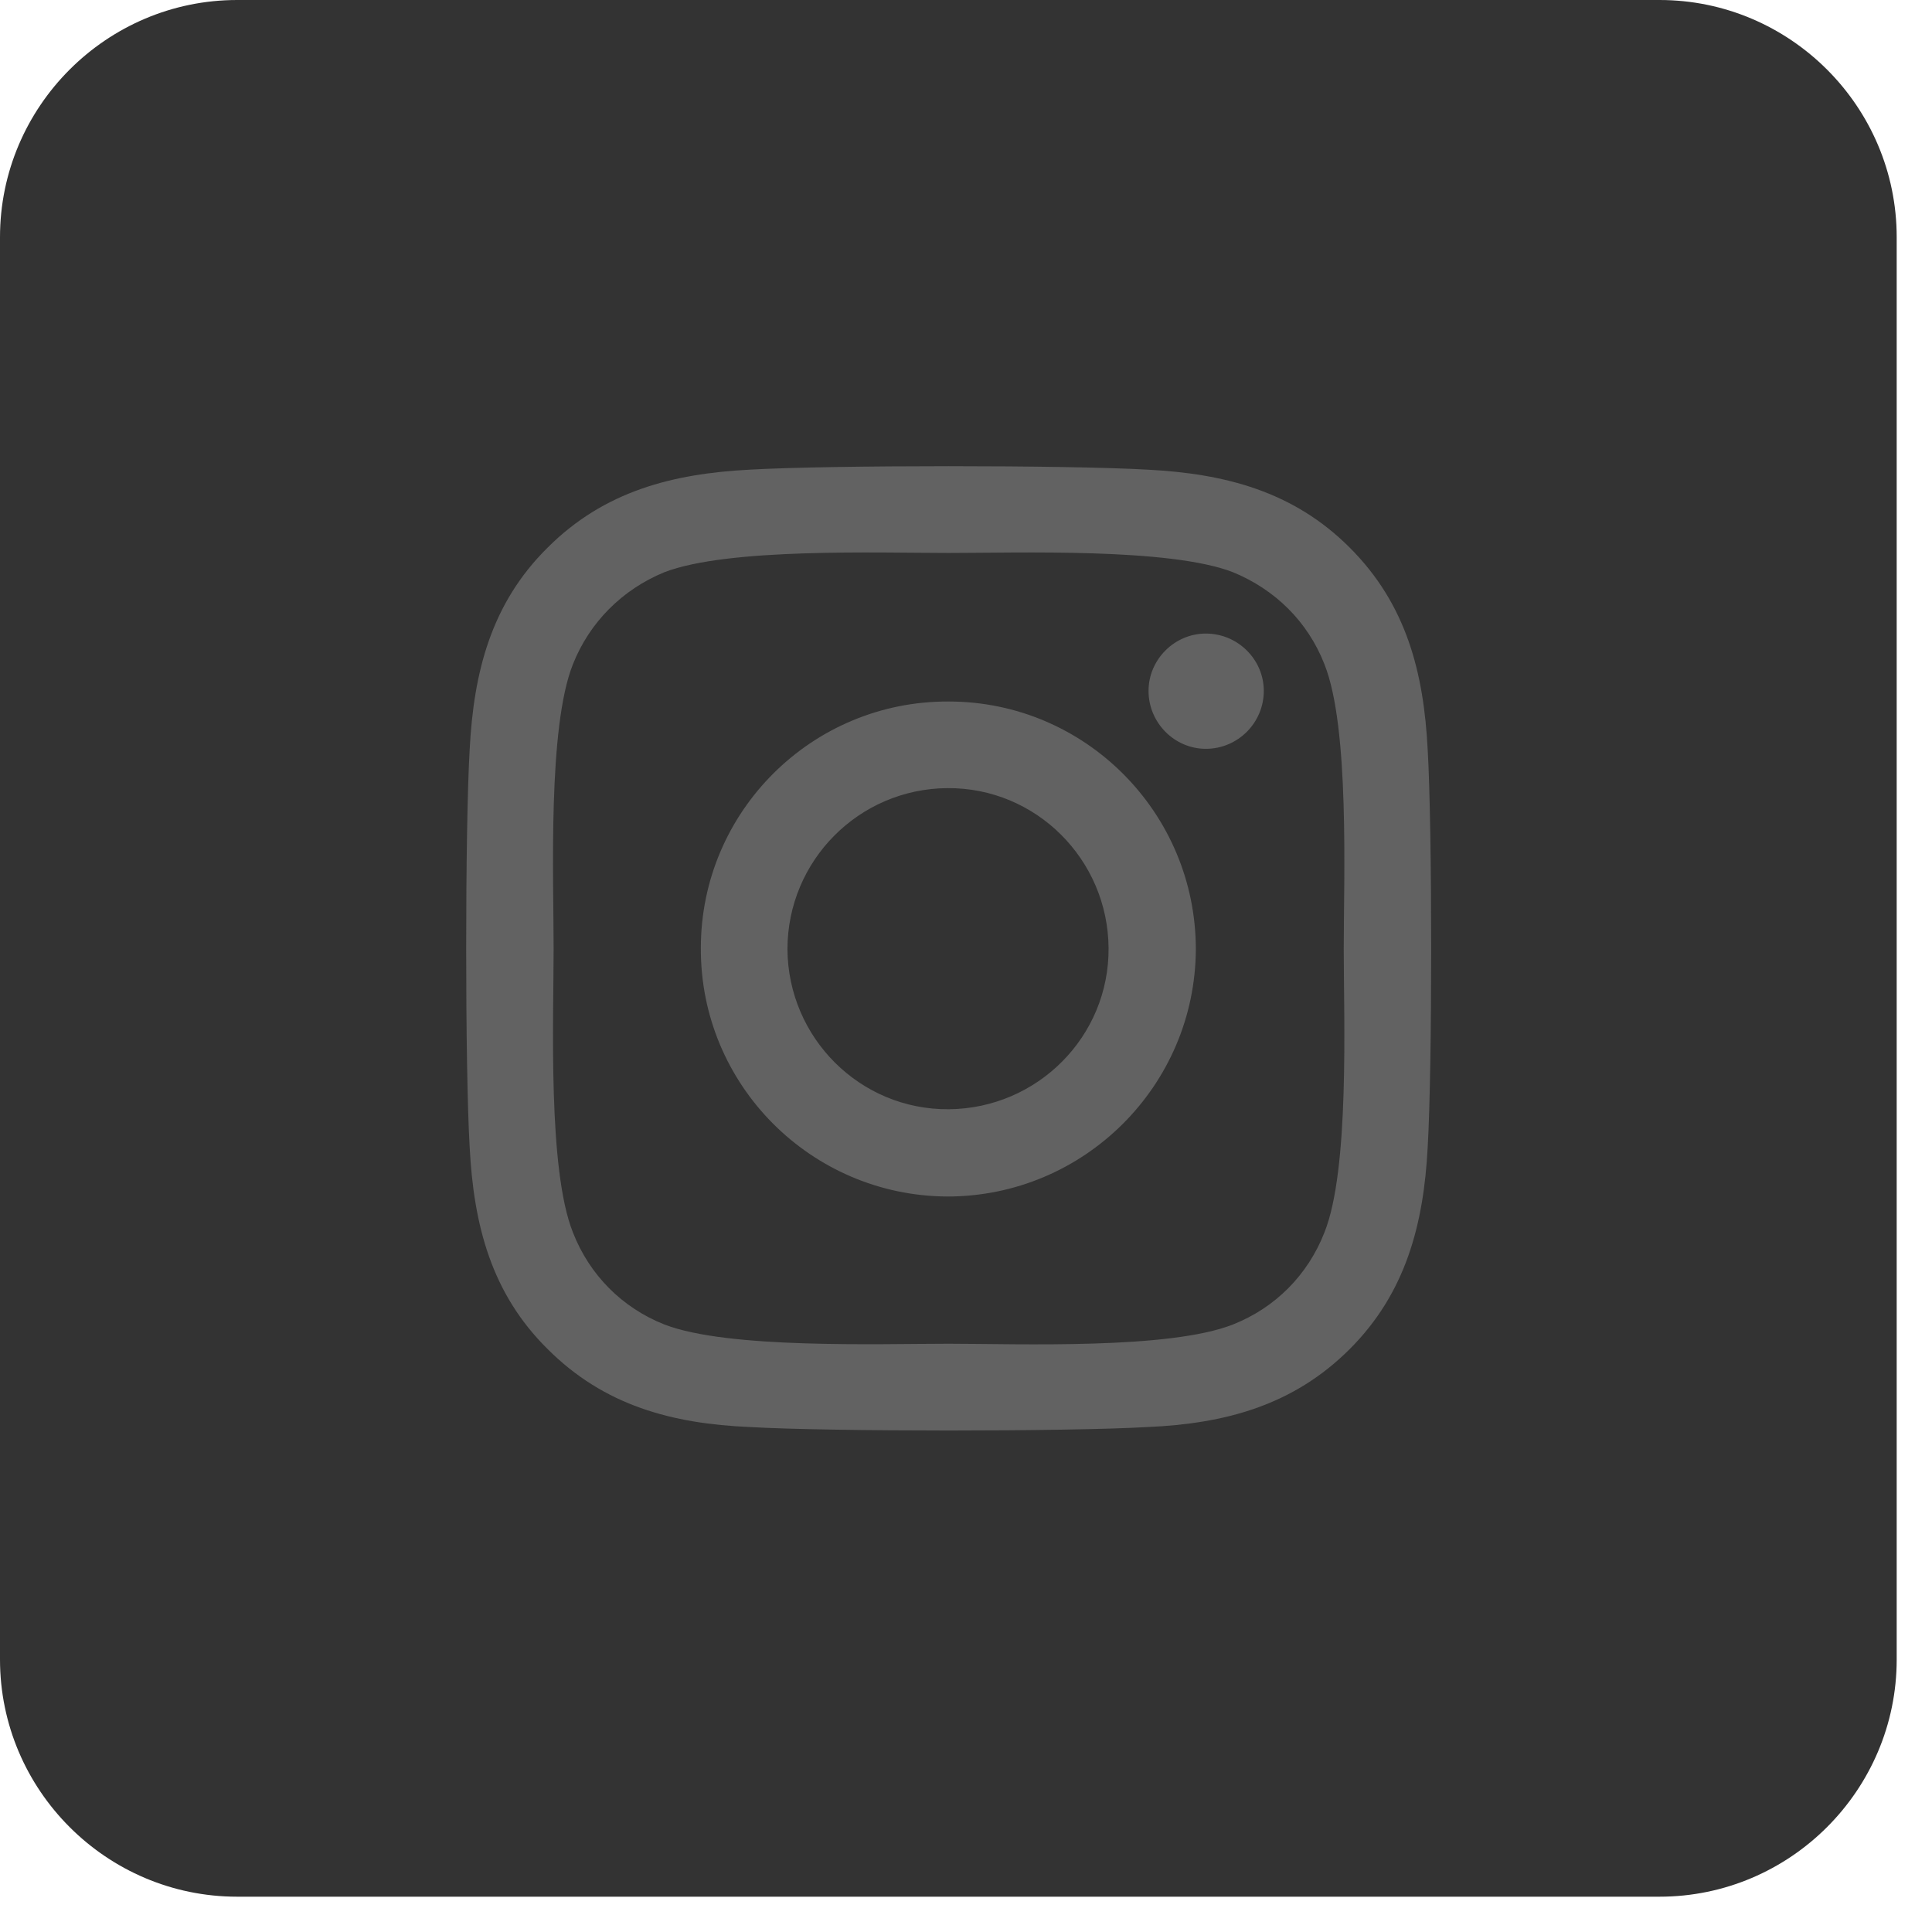
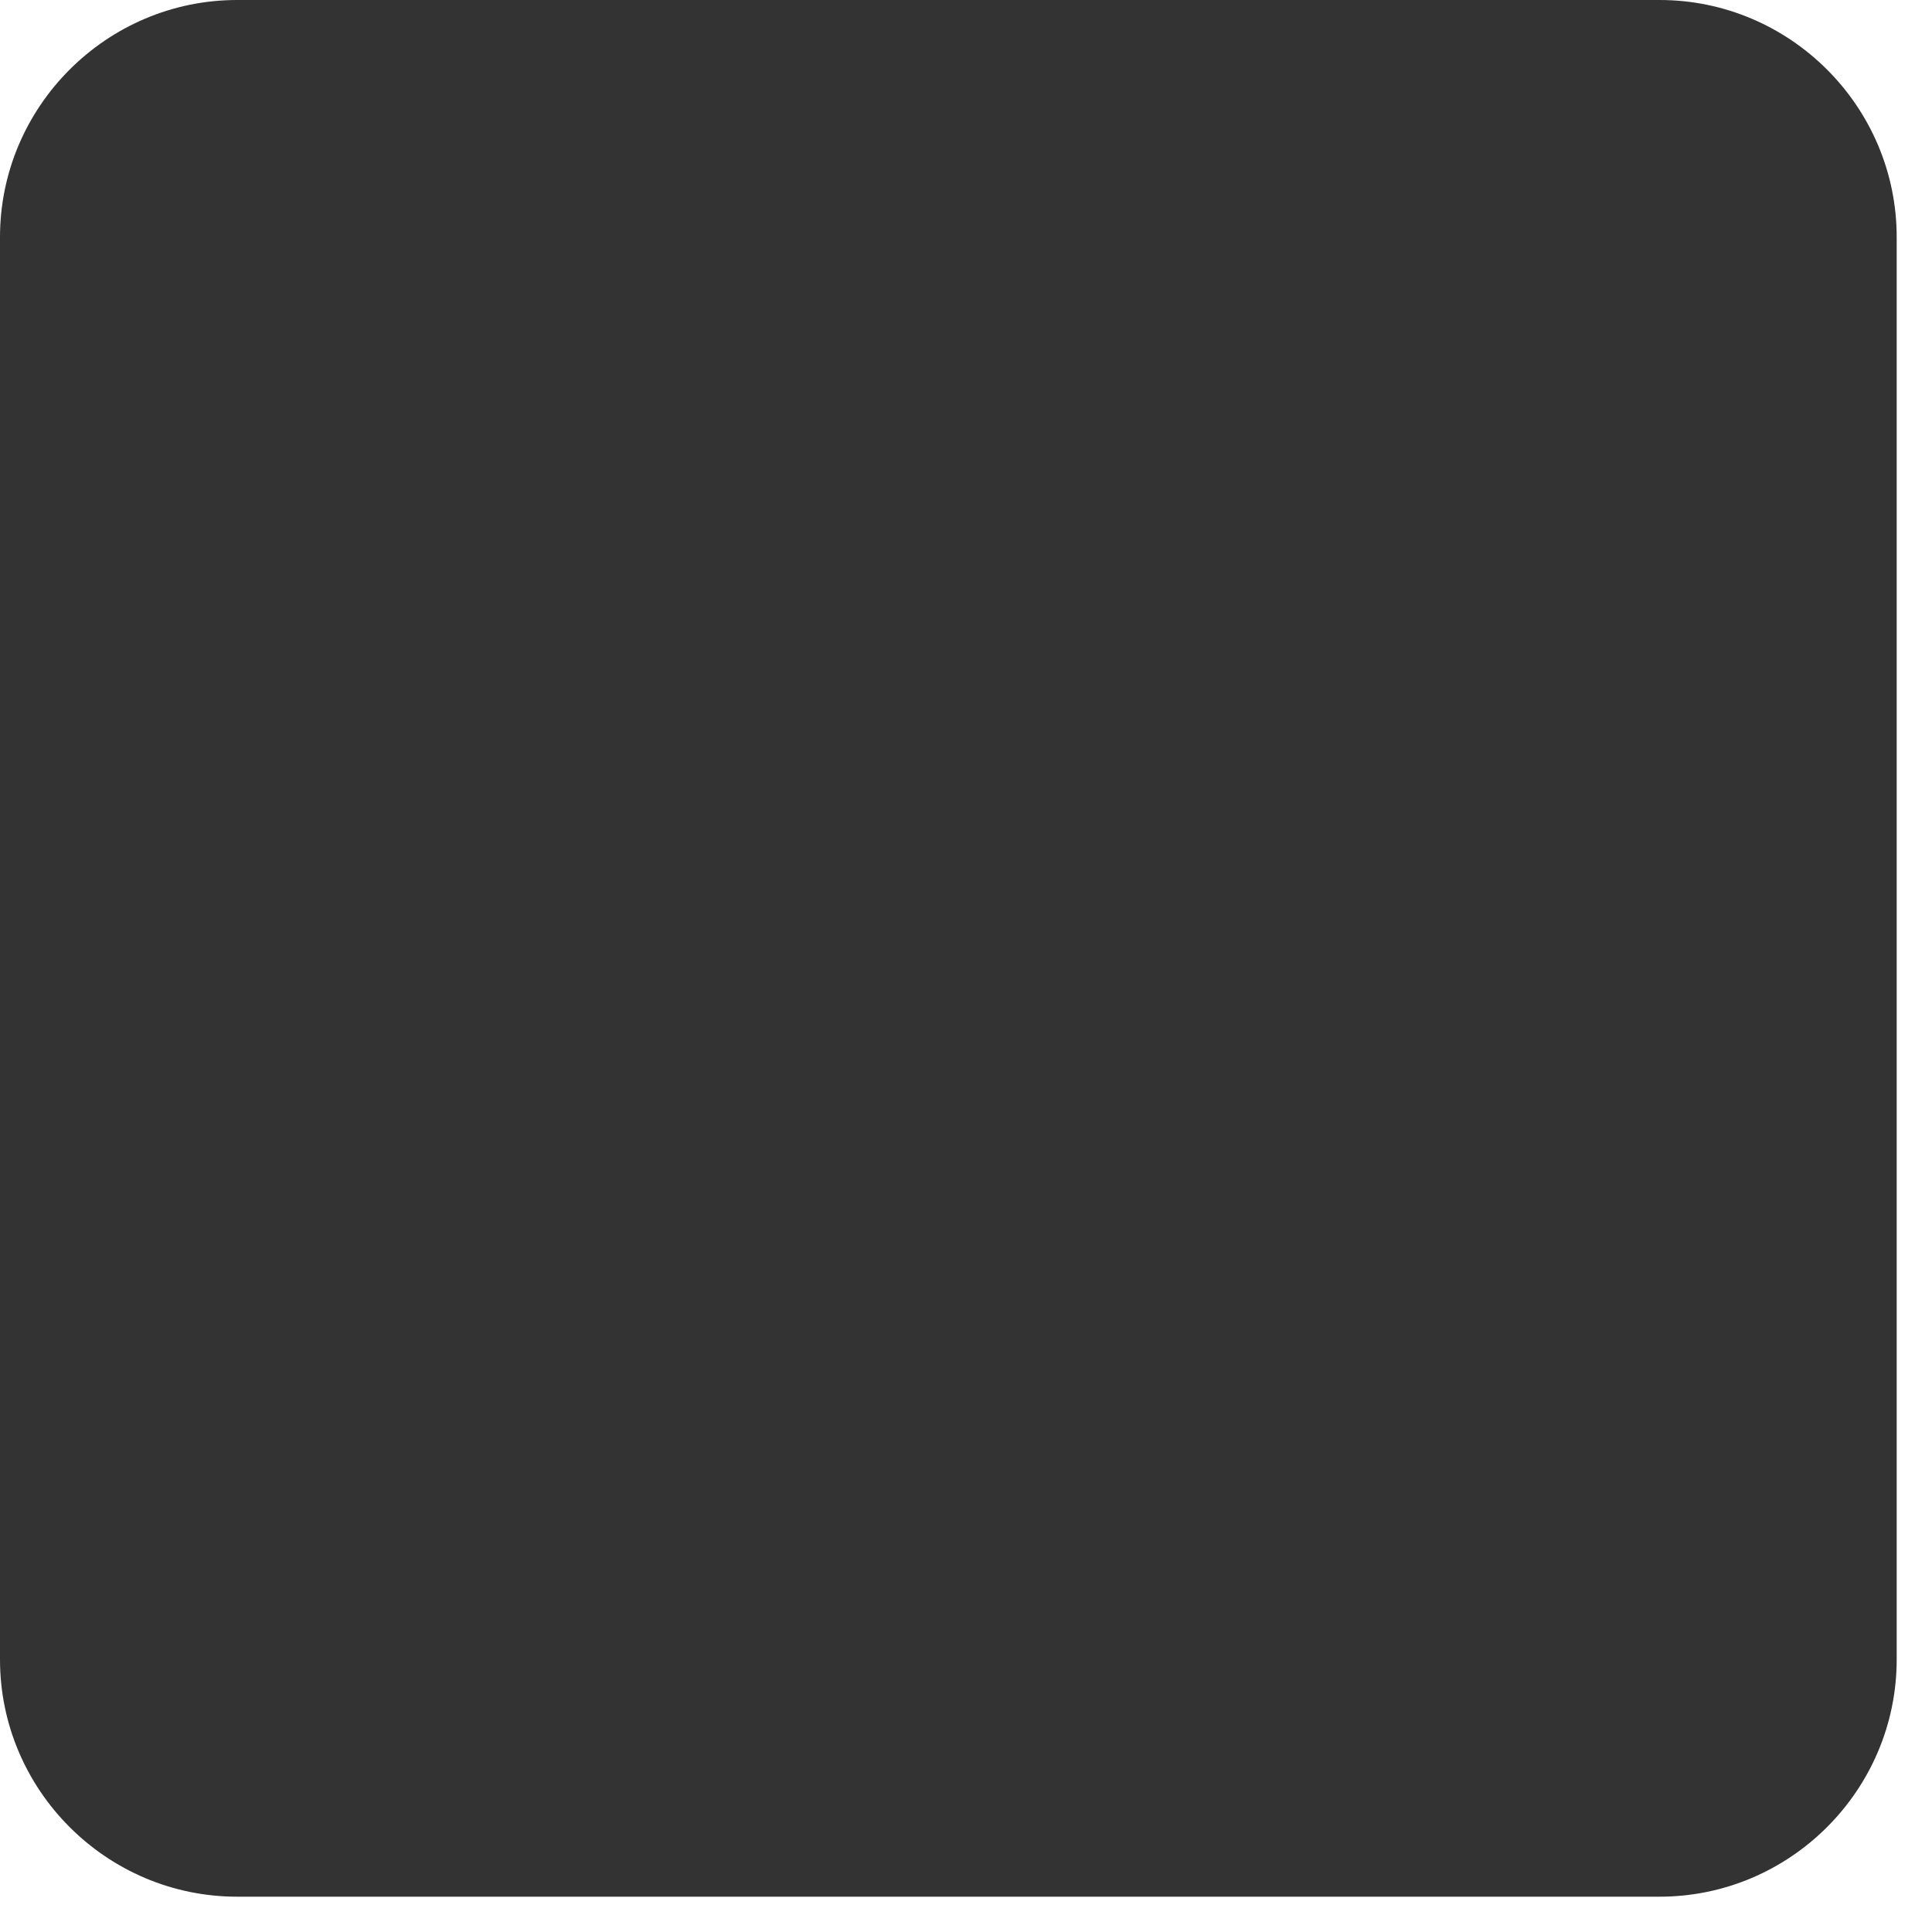
<svg xmlns="http://www.w3.org/2000/svg" version="1.2" viewBox="0 0 29 29" width="29" height="29">
  <title>footer-youtube-icon</title>
  <style>
		.s0 { fill: #333333 } 
		.s1 { fill: #626262 } 
	</style>
  <path class="s0" d="m24.91 0h-21.35c-1.96 0-3.56 1.6-3.56 3.56v21.35c0 1.96 1.6 3.56 3.56 3.56h21.35c1.96 0 3.56-1.6 3.56-3.56v-21.35c0-1.96-1.6-3.56-3.56-3.56z" />
-   <path class="s1" d="m21.43 11.25c-0.06-1.16-0.32-2.18-1.17-3.03-0.85-0.85-1.88-1.11-3.03-1.17-1.2-0.07-4.78-0.07-5.98 0-1.15 0.06-2.18 0.32-3.03 1.17-0.85 0.84-1.11 1.87-1.17 3.03-0.07 1.19-0.07 4.78 0 5.97 0.06 1.16 0.32 2.19 1.17 3.03 0.85 0.85 1.87 1.12 3.03 1.17 1.2 0.07 4.78 0.07 5.98 0 1.15-0.05 2.18-0.32 3.03-1.17 0.84-0.84 1.11-1.87 1.17-3.03 0.07-1.19 0.07-4.77 0-5.97zm-1.55 7.25c-0.25 0.64-0.74 1.13-1.37 1.38-0.96 0.38-3.22 0.29-4.27 0.29-1.05 0-3.32 0.08-4.27-0.29-0.63-0.25-1.12-0.74-1.37-1.38-0.38-0.95-0.29-3.21-0.29-4.26 0-1.06-0.09-3.32 0.29-4.27 0.25-0.63 0.74-1.12 1.37-1.38 0.96-0.37 3.22-0.29 4.27-0.29 1.05 0 3.32-0.08 4.27 0.29 0.63 0.26 1.12 0.74 1.37 1.38 0.38 0.95 0.29 3.21 0.29 4.27 0 1.05 0.09 3.31-0.29 4.26zm-2.64-8.13c0-0.47 0.39-0.86 0.86-0.86 0.48 0 0.87 0.39 0.87 0.86 0 0.48-0.39 0.87-0.87 0.87-0.47 0-0.86-0.39-0.86-0.87zm-3 0.16c-2.05-0.01-3.72 1.65-3.72 3.7-0.01 2.05 1.65 3.72 3.7 3.73 2.05 0 3.72-1.66 3.73-3.71 0-2.05-1.66-3.72-3.71-3.72zm-0.02 1.3c1.33-0.01 2.41 1.07 2.42 2.4 0.01 1.33-1.07 2.41-2.4 2.42-1.33 0.01-2.41-1.07-2.42-2.4 0-1.33 1.07-2.41 2.4-2.42z" />
</svg>